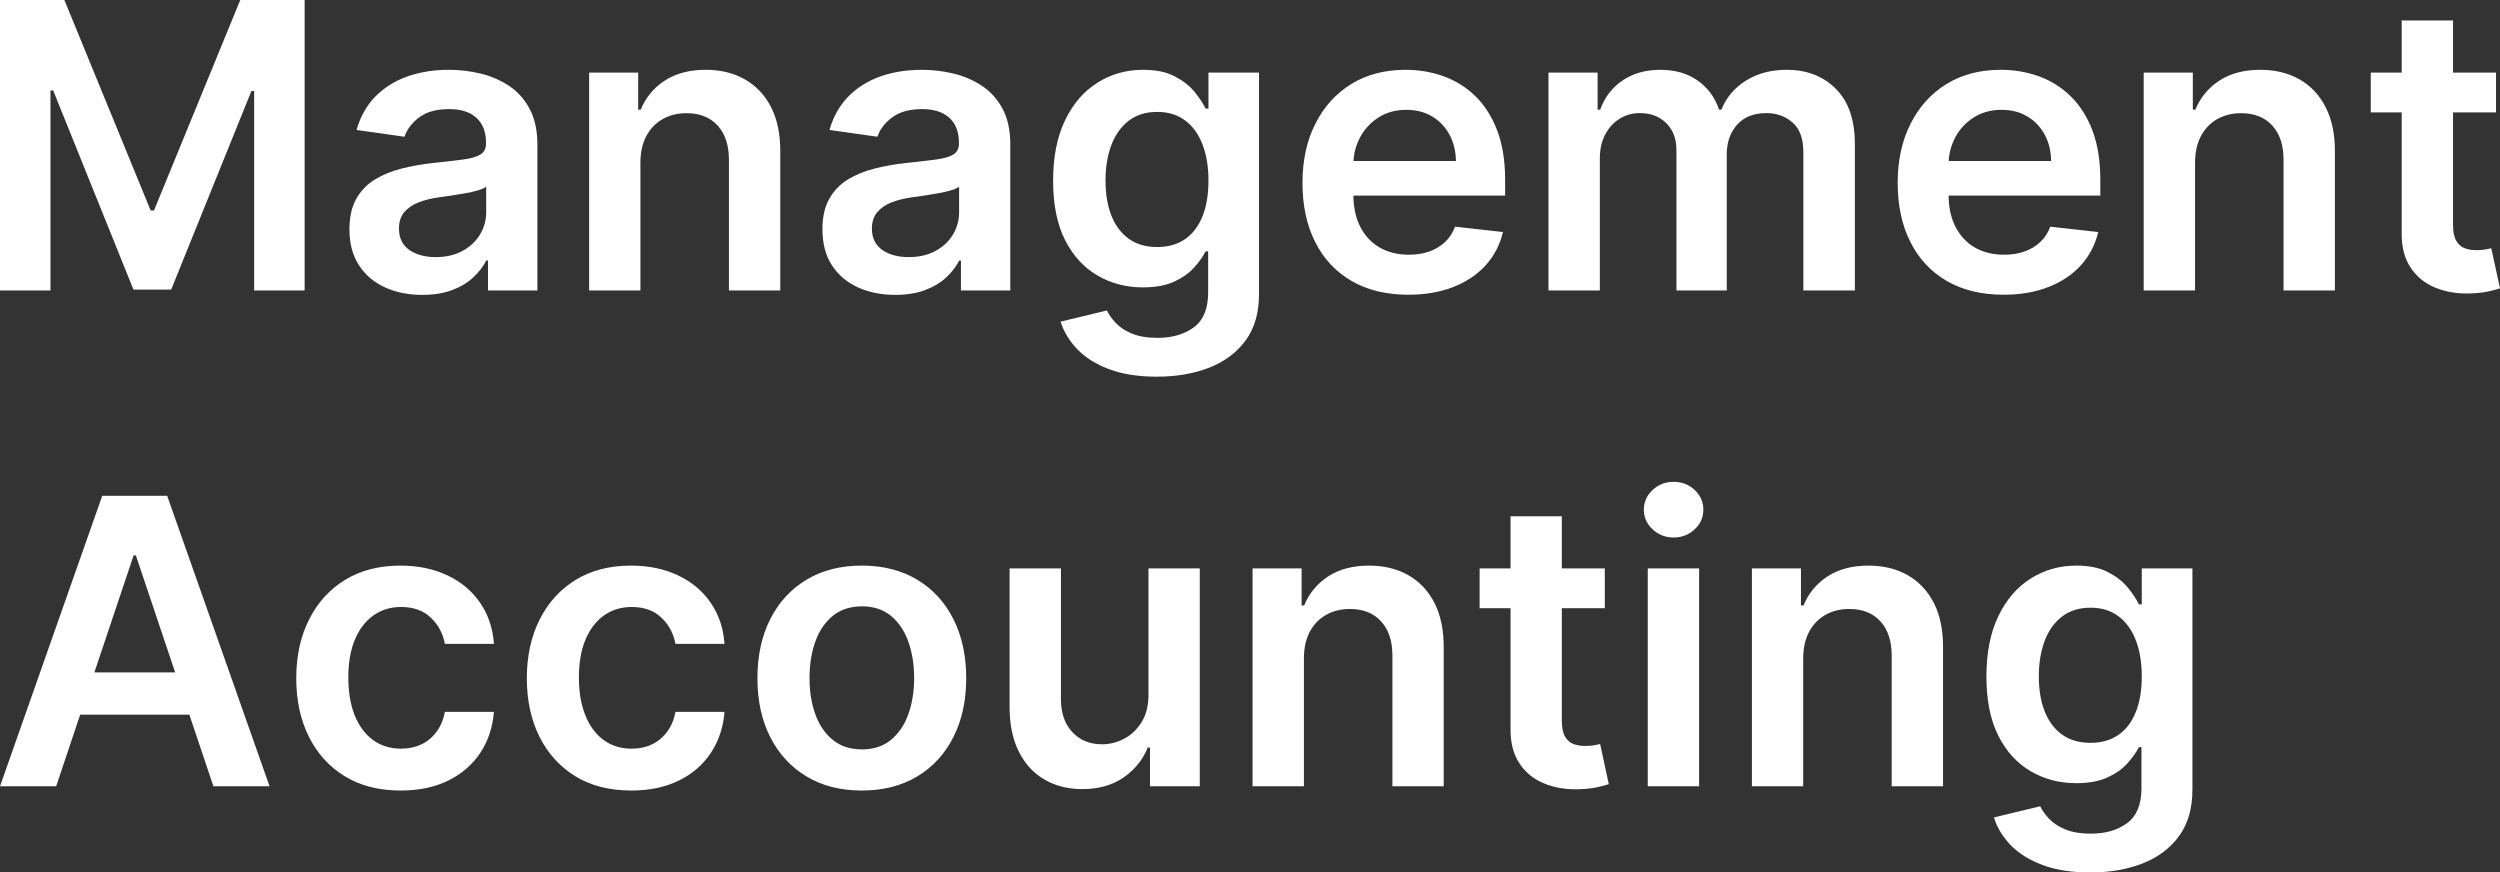
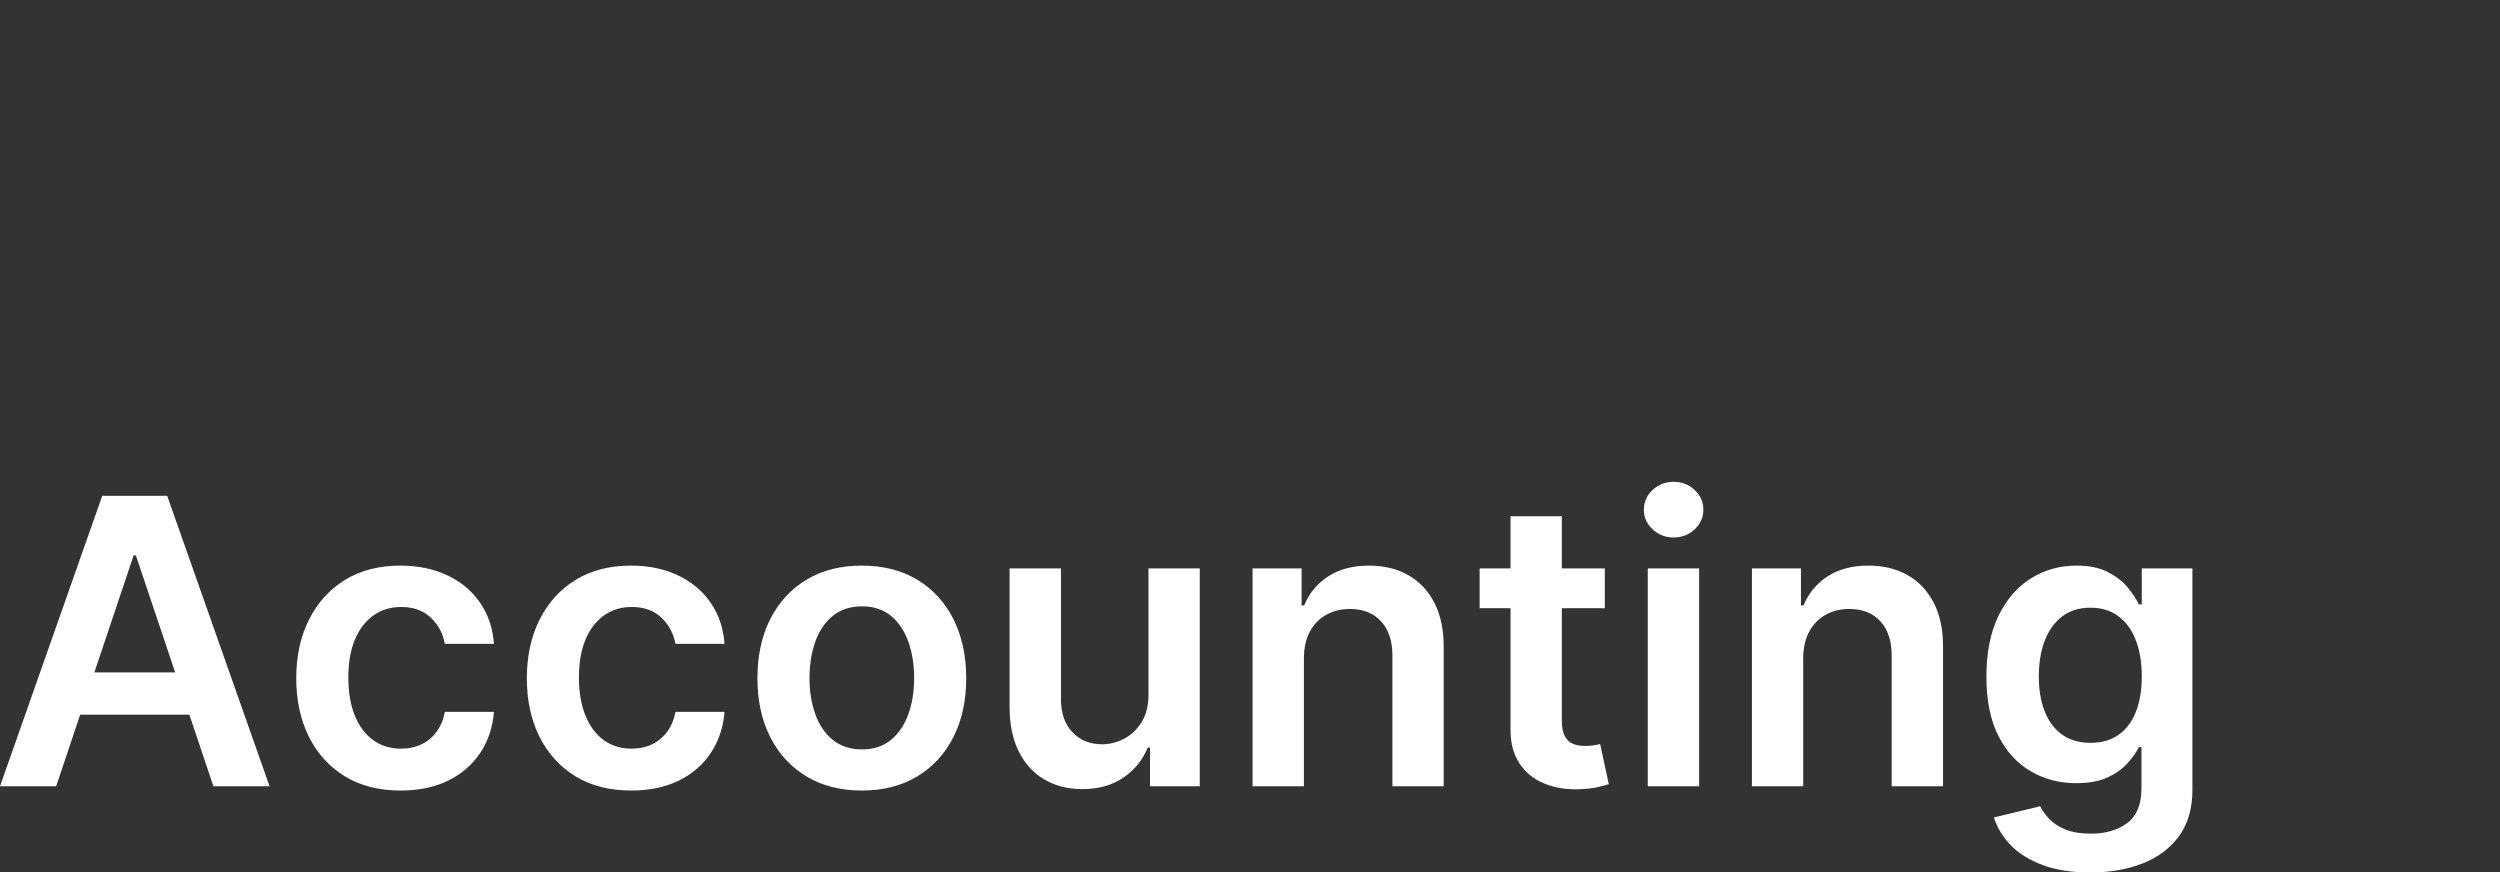
<svg xmlns="http://www.w3.org/2000/svg" viewBox="0 12.07 313 109.234" data-asc="0.96875">
  <rect x="0" y="12.07" width="313" height="109.234" fill="#333333" stroke="none" />
  <g fill="#ffffff">
    <g fill="#ffffff" transform="translate(0, 0)">
-       <path d="M0 12.07L8.06 12.07L18.86 38.42L19.28 38.42L30.08 12.07L38.14 12.07L38.14 48.44L31.82 48.44L31.82 23.46L31.48 23.46L21.43 48.33L16.71 48.33L6.66 23.40L6.32 23.40L6.32 48.44L0 48.44L0 12.07ZM52.88 48.99Q50.28 48.99 48.22 48.06Q46.15 47.12 44.95 45.29Q43.75 43.47 43.75 40.78Q43.75 38.48 44.60 36.97Q45.45 35.46 46.93 34.55Q48.40 33.65 50.26 33.18Q52.11 32.71 54.10 32.49Q56.50 32.24 57.99 32.04Q59.48 31.84 60.17 31.40Q60.85 30.97 60.85 30.04L60.85 29.94Q60.85 27.93 59.66 26.83Q58.47 25.73 56.23 25.73Q53.87 25.73 52.49 26.76Q51.12 27.79 50.64 29.19L44.64 28.34Q45.35 25.85 46.98 24.17Q48.62 22.50 50.98 21.65Q53.34 20.81 56.20 20.81Q58.17 20.81 60.12 21.27Q62.07 21.73 63.69 22.79Q65.31 23.85 66.29 25.66Q67.28 27.47 67.28 30.18L67.28 48.44L61.10 48.44L61.10 44.69L60.88 44.69Q60.30 45.83 59.24 46.81Q58.19 47.80 56.60 48.39Q55.01 48.99 52.88 48.99M54.55 44.26Q56.48 44.26 57.90 43.49Q59.32 42.72 60.09 41.44Q60.87 40.16 60.87 38.65L60.87 35.44Q60.56 35.69 59.85 35.90Q59.13 36.12 58.24 36.27Q57.35 36.43 56.48 36.56Q55.61 36.68 54.97 36.77Q53.53 36.97 52.40 37.41Q51.26 37.86 50.60 38.65Q49.95 39.44 49.95 40.68Q49.95 42.45 51.24 43.36Q52.54 44.26 54.55 44.26ZM80.18 32.46L80.18 48.44L73.76 48.44L73.76 21.16L79.90 21.16L79.90 25.80L80.22 25.80Q81.16 23.51 83.23 22.16Q85.30 20.81 88.35 20.81Q91.18 20.81 93.28 22.02Q95.38 23.22 96.55 25.51Q97.71 27.81 97.69 31.07L97.69 48.44L91.26 48.44L91.26 32.07Q91.26 29.33 89.85 27.79Q88.44 26.24 85.96 26.24Q84.27 26.24 82.96 26.98Q81.66 27.72 80.92 29.10Q80.18 30.49 80.18 32.46ZM112.09 48.99Q109.50 48.99 107.43 48.06Q105.36 47.12 104.16 45.29Q102.97 43.47 102.97 40.78Q102.97 38.48 103.82 36.97Q104.67 35.46 106.14 34.55Q107.62 33.65 109.47 33.18Q111.33 32.71 113.32 32.49Q115.71 32.24 117.21 32.04Q118.70 31.84 119.38 31.40Q120.06 30.97 120.06 30.04L120.06 29.94Q120.06 27.93 118.87 26.83Q117.68 25.73 115.45 25.73Q113.09 25.73 111.71 26.76Q110.33 27.79 109.85 29.19L103.85 28.34Q104.56 25.85 106.20 24.17Q107.83 22.50 110.19 21.65Q112.55 20.81 115.41 20.81Q117.38 20.81 119.34 21.27Q121.29 21.73 122.90 22.79Q124.52 23.85 125.51 25.66Q126.49 27.47 126.49 30.18L126.49 48.44L120.31 48.44L120.31 44.69L120.10 44.69Q119.51 45.83 118.46 46.81Q117.40 47.80 115.81 48.39Q114.22 48.99 112.09 48.99M113.76 44.26Q115.70 44.26 117.12 43.49Q118.54 42.72 119.31 41.44Q120.08 40.16 120.08 38.65L120.08 35.44Q119.78 35.69 119.06 35.90Q118.34 36.12 117.45 36.27Q116.57 36.43 115.70 36.56Q114.83 36.68 114.19 36.77Q112.75 36.97 111.61 37.41Q110.48 37.86 109.82 38.65Q109.16 39.44 109.16 40.68Q109.16 42.45 110.46 43.36Q111.75 44.26 113.76 44.26ZM144.83 59.23Q141.37 59.23 138.88 58.30Q136.40 57.37 134.89 55.81Q133.38 54.24 132.79 52.34L138.58 50.94Q138.97 51.74 139.72 52.53Q140.47 53.32 141.73 53.84Q143.00 54.37 144.94 54.37Q147.67 54.37 149.47 53.05Q151.26 51.72 151.26 48.70L151.26 43.54L150.94 43.54Q150.44 44.53 149.49 45.58Q148.54 46.63 146.99 47.34Q145.44 48.05 143.09 48.05Q139.95 48.05 137.40 46.56Q134.85 45.08 133.35 42.13Q131.85 39.17 131.85 34.71Q131.85 30.22 133.35 27.12Q134.85 24.02 137.41 22.42Q139.97 20.81 143.11 20.81Q145.51 20.81 147.06 21.62Q148.62 22.43 149.54 23.55Q150.46 24.68 150.94 25.67L151.30 25.67L151.30 21.16L157.63 21.16L157.63 48.88Q157.63 52.38 155.97 54.67Q154.30 56.96 151.40 58.10Q148.51 59.23 144.83 59.23M144.89 43.00Q146.93 43.00 148.37 42.01Q149.80 41.02 150.55 39.15Q151.30 37.29 151.30 34.68Q151.30 32.10 150.56 30.17Q149.82 28.23 148.39 27.16Q146.96 26.08 144.89 26.08Q142.74 26.08 141.30 27.20Q139.86 28.32 139.13 30.26Q138.41 32.21 138.41 34.68Q138.41 37.18 139.14 39.05Q139.88 40.93 141.33 41.97Q142.77 43.00 144.89 43.00ZM176.31 48.97Q172.21 48.97 169.24 47.26Q166.26 45.54 164.67 42.39Q163.07 39.24 163.07 34.96Q163.07 30.75 164.68 27.57Q166.28 24.38 169.18 22.59Q172.07 20.81 175.98 20.81Q178.50 20.81 180.74 21.62Q182.99 22.43 184.72 24.11Q186.45 25.80 187.45 28.40Q188.44 31.00 188.44 34.59L188.44 36.56L166.09 36.56L166.09 32.23L182.28 32.23Q182.26 30.38 181.48 28.93Q180.70 27.49 179.31 26.65Q177.91 25.82 176.07 25.82Q174.09 25.82 172.60 26.77Q171.11 27.72 170.29 29.25Q169.46 30.79 169.44 32.62L169.44 36.40Q169.44 38.78 170.31 40.47Q171.18 42.17 172.75 43.07Q174.31 43.96 176.40 43.96Q177.81 43.96 178.94 43.56Q180.08 43.16 180.91 42.38Q181.75 41.60 182.17 40.45L188.17 41.12Q187.61 43.50 186.02 45.27Q184.43 47.03 181.96 48.00Q179.49 48.97 176.31 48.97ZM193.87 48.44L193.87 21.16L200.02 21.16L200.02 25.80L200.34 25.80Q201.19 23.46 203.16 22.13Q205.13 20.81 207.87 20.81Q210.64 20.81 212.54 22.15Q214.45 23.49 215.23 25.80L215.52 25.80Q216.42 23.53 218.58 22.17Q220.74 20.81 223.70 20.81Q227.47 20.81 229.85 23.19Q232.23 25.57 232.23 30.13L232.23 48.44L225.78 48.44L225.78 31.13Q225.78 28.59 224.43 27.41Q223.08 26.23 221.13 26.23Q218.80 26.23 217.50 27.67Q216.19 29.12 216.19 31.43L216.19 48.44L209.89 48.44L209.89 30.86Q209.89 28.75 208.62 27.49Q207.35 26.23 205.31 26.23Q203.92 26.23 202.79 26.93Q201.65 27.63 200.98 28.90Q200.30 30.17 200.30 31.85L200.30 48.44L193.87 48.44ZM250.83 48.97Q246.73 48.97 243.76 47.26Q240.78 45.54 239.19 42.39Q237.59 39.24 237.59 34.96Q237.59 30.75 239.20 27.57Q240.80 24.38 243.70 22.59Q246.59 20.81 250.50 20.81Q253.02 20.81 255.26 21.62Q257.51 22.43 259.24 24.11Q260.97 25.80 261.97 28.40Q262.96 31.00 262.96 34.59L262.96 36.56L240.61 36.56L240.61 32.23L256.80 32.23Q256.78 30.38 256.00 28.93Q255.22 27.49 253.83 26.65Q252.43 25.82 250.59 25.82Q248.62 25.82 247.12 26.77Q245.63 27.72 244.81 29.25Q243.98 30.79 243.96 32.62L243.96 36.40Q243.96 38.78 244.83 40.47Q245.70 42.17 247.27 43.07Q248.83 43.96 250.92 43.96Q252.33 43.96 253.46 43.56Q254.60 43.16 255.43 42.38Q256.27 41.60 256.69 40.45L262.70 41.12Q262.13 43.50 260.54 45.27Q258.95 47.03 256.48 48.00Q254.01 48.97 250.83 48.97ZM274.82 32.46L274.82 48.44L268.39 48.44L268.39 21.16L274.54 21.16L274.54 25.80L274.86 25.80Q275.80 23.51 277.87 22.16Q279.94 20.81 282.99 20.81Q285.81 20.81 287.92 22.02Q290.02 23.22 291.18 25.51Q292.35 27.81 292.33 31.07L292.33 48.44L285.90 48.44L285.90 32.07Q285.90 29.33 284.49 27.79Q283.08 26.24 280.59 26.24Q278.91 26.24 277.60 26.98Q276.30 27.72 275.56 29.10Q274.82 30.49 274.82 32.46ZM312.50 21.16L312.50 26.14L296.82 26.14L296.82 21.16L312.50 21.16M300.69 14.63L307.12 14.63L307.12 40.23Q307.12 41.53 307.52 42.21Q307.92 42.90 308.58 43.15Q309.23 43.39 310.03 43.39Q310.64 43.39 311.14 43.31Q311.65 43.22 311.91 43.15L313.00 48.17Q312.48 48.35 311.53 48.56Q310.58 48.77 309.22 48.81Q306.80 48.88 304.87 48.07Q302.93 47.27 301.80 45.56Q300.67 43.86 300.69 41.30L300.69 14.63Z" />
-     </g>
+       </g>
    <g fill="#ffffff" transform="translate(0, 62.074)">
      <path d="M7.03 48.44L0 48.44L12.80 12.07L20.93 12.07L33.75 48.44L26.72 48.44L17.01 19.53L16.73 19.53L7.03 48.44M7.26 34.18L26.44 34.18L26.44 39.47L7.26 39.47L7.26 34.18ZM50.16 48.97Q46.08 48.97 43.16 47.18Q40.23 45.38 38.66 42.21Q37.09 39.04 37.09 34.91Q37.09 30.75 38.69 27.57Q40.29 24.38 43.21 22.59Q46.13 20.81 50.12 20.81Q53.44 20.81 56.01 22.03Q58.58 23.24 60.10 25.45Q61.63 27.66 61.84 30.61L55.70 30.61Q55.33 28.64 53.93 27.32Q52.54 25.99 50.21 25.99Q48.24 25.99 46.75 27.05Q45.26 28.11 44.43 30.08Q43.61 32.05 43.61 34.80Q43.61 37.59 44.42 39.59Q45.24 41.58 46.72 42.66Q48.21 43.73 50.21 43.73Q51.63 43.73 52.76 43.19Q53.89 42.65 54.65 41.62Q55.42 40.59 55.70 39.12L61.84 39.12Q61.61 42.01 60.14 44.24Q58.66 46.47 56.13 47.72Q53.59 48.97 50.16 48.97ZM79.03 48.97Q74.95 48.97 72.03 47.18Q69.11 45.38 67.53 42.21Q65.96 39.04 65.96 34.91Q65.96 30.75 67.56 27.57Q69.16 24.38 72.08 22.59Q75 20.81 79.00 20.81Q82.32 20.81 84.88 22.03Q87.45 23.24 88.97 25.45Q90.50 27.66 90.71 30.61L84.57 30.61Q84.20 28.64 82.80 27.32Q81.41 25.99 79.08 25.99Q77.11 25.99 75.62 27.05Q74.13 28.11 73.30 30.08Q72.48 32.05 72.48 34.80Q72.48 37.59 73.30 39.59Q74.11 41.58 75.59 42.66Q77.08 43.73 79.08 43.73Q80.50 43.73 81.63 43.19Q82.76 42.65 83.52 41.62Q84.29 40.59 84.57 39.12L90.71 39.12Q90.48 42.01 89.01 44.24Q87.54 46.47 85.00 47.72Q82.46 48.97 79.03 48.97ZM107.90 48.97Q103.91 48.97 100.98 47.21Q98.05 45.45 96.44 42.29Q94.83 39.13 94.83 34.91Q94.83 30.68 96.44 27.50Q98.05 24.33 100.98 22.57Q103.91 20.81 107.90 20.81Q111.90 20.81 114.83 22.57Q117.76 24.33 119.36 27.50Q120.97 30.68 120.97 34.91Q120.97 39.13 119.36 42.29Q117.76 45.45 114.83 47.21Q111.90 48.97 107.90 48.97M107.94 43.82Q110.10 43.82 111.56 42.62Q113.01 41.42 113.73 39.40Q114.45 37.38 114.45 34.89Q114.45 32.39 113.73 30.35Q113.01 28.32 111.56 27.11Q110.10 25.91 107.94 25.91Q105.72 25.91 104.25 27.11Q102.79 28.32 102.07 30.35Q101.35 32.39 101.35 34.89Q101.35 37.38 102.07 39.40Q102.79 41.42 104.25 42.62Q105.72 43.82 107.94 43.82ZM143.79 36.97L143.79 21.16L150.21 21.16L150.21 48.44L143.98 48.44L143.98 43.59L143.70 43.59Q142.77 45.88 140.67 47.34Q138.57 48.79 135.49 48.79Q132.81 48.79 130.76 47.59Q128.71 46.40 127.56 44.10Q126.40 41.80 126.40 38.53L126.40 21.16L132.83 21.16L132.83 37.54Q132.83 40.13 134.25 41.65Q135.67 43.18 137.98 43.18Q139.40 43.18 140.73 42.49Q142.06 41.80 142.92 40.42Q143.79 39.04 143.79 36.97ZM163.25 32.46L163.25 48.44L156.82 48.44L156.82 21.16L162.96 21.16L162.96 25.80L163.28 25.80Q164.22 23.51 166.29 22.16Q168.36 20.81 171.41 20.81Q174.24 20.81 176.34 22.02Q178.44 23.22 179.61 25.51Q180.77 27.81 180.75 31.07L180.75 48.44L174.33 48.44L174.33 32.07Q174.33 29.33 172.91 27.79Q171.50 26.24 169.02 26.24Q167.33 26.24 166.02 26.98Q164.72 27.72 163.98 29.10Q163.25 30.49 163.25 32.46ZM200.92 21.16L200.92 26.14L185.25 26.14L185.25 21.16L200.92 21.16M189.12 14.63L195.54 14.63L195.54 40.23Q195.54 41.53 195.94 42.21Q196.34 42.90 197.00 43.15Q197.66 43.39 198.46 43.39Q199.06 43.39 199.56 43.31Q200.07 43.22 200.34 43.15L201.42 48.17Q200.91 48.35 199.96 48.56Q199.01 48.77 197.64 48.81Q195.22 48.88 193.29 48.07Q191.35 47.27 190.23 45.56Q189.10 43.86 189.12 41.30L189.12 14.63ZM206.30 48.44L206.30 21.16L212.73 21.16L212.73 48.44L206.30 48.44M209.53 17.29Q208.01 17.29 206.91 16.27Q205.81 15.25 205.81 13.81Q205.81 12.36 206.91 11.34Q208.01 10.32 209.53 10.32Q211.08 10.32 212.17 11.34Q213.26 12.36 213.26 13.81Q213.26 15.25 212.17 16.27Q211.08 17.29 209.53 17.29ZM225.76 32.46L225.76 48.44L219.34 48.44L219.34 21.16L225.48 21.16L225.48 25.80L225.80 25.80Q226.74 23.51 228.81 22.16Q230.88 20.81 233.93 20.81Q236.75 20.81 238.86 22.02Q240.96 23.22 242.13 25.51Q243.29 27.81 243.27 31.07L243.27 48.44L236.84 48.44L236.84 32.07Q236.84 29.33 235.43 27.79Q234.02 26.24 231.53 26.24Q229.85 26.24 228.54 26.98Q227.24 27.72 226.50 29.10Q225.76 30.49 225.76 32.46ZM261.68 59.23Q258.22 59.23 255.74 58.30Q253.25 57.37 251.74 55.81Q250.23 54.24 249.64 52.34L255.43 50.94Q255.82 51.74 256.57 52.53Q257.32 53.32 258.58 53.84Q259.85 54.37 261.79 54.37Q264.52 54.37 266.32 53.05Q268.11 51.72 268.11 48.70L268.11 43.54L267.79 43.54Q267.29 44.53 266.34 45.58Q265.39 46.63 263.84 47.34Q262.29 48.05 259.94 48.05Q256.80 48.05 254.25 46.56Q251.70 45.08 250.20 42.13Q248.70 39.17 248.70 34.71Q248.70 30.22 250.20 27.12Q251.70 24.02 254.26 22.42Q256.82 20.81 259.96 20.81Q262.36 20.81 263.91 21.62Q265.47 22.43 266.39 23.55Q267.31 24.68 267.79 25.67L268.15 25.67L268.15 21.16L274.49 21.16L274.49 48.88Q274.49 52.38 272.82 54.67Q271.15 56.96 268.25 58.10Q265.36 59.23 261.68 59.23M261.74 43.00Q263.78 43.00 265.22 42.01Q266.65 41.02 267.40 39.15Q268.15 37.29 268.15 34.68Q268.15 32.10 267.41 30.17Q266.67 28.23 265.24 27.16Q263.81 26.08 261.74 26.08Q259.59 26.08 258.15 27.20Q256.71 28.32 255.98 30.26Q255.26 32.21 255.26 34.68Q255.26 37.18 255.99 39.05Q256.73 40.93 258.18 41.97Q259.62 43.00 261.74 43.00Z" />
    </g>
  </g>
</svg>